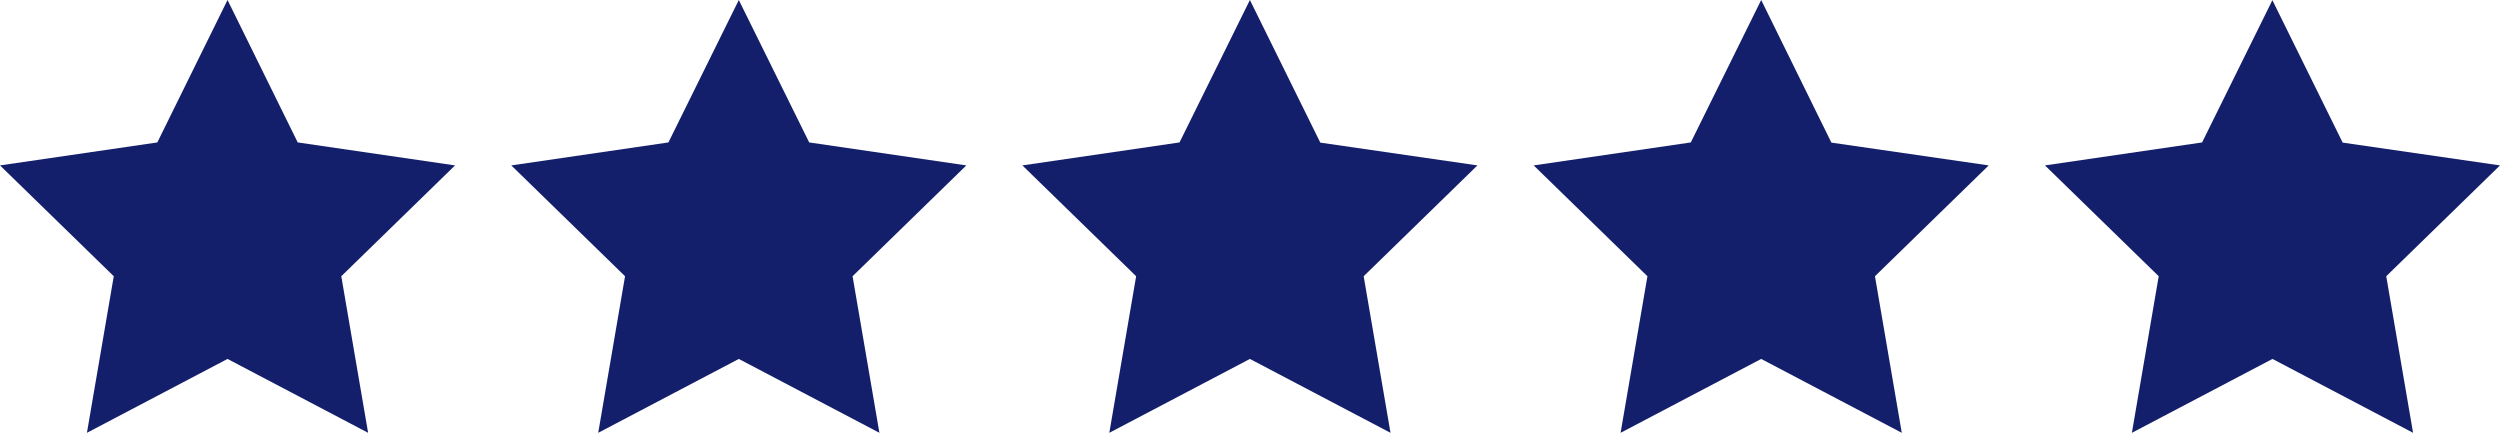
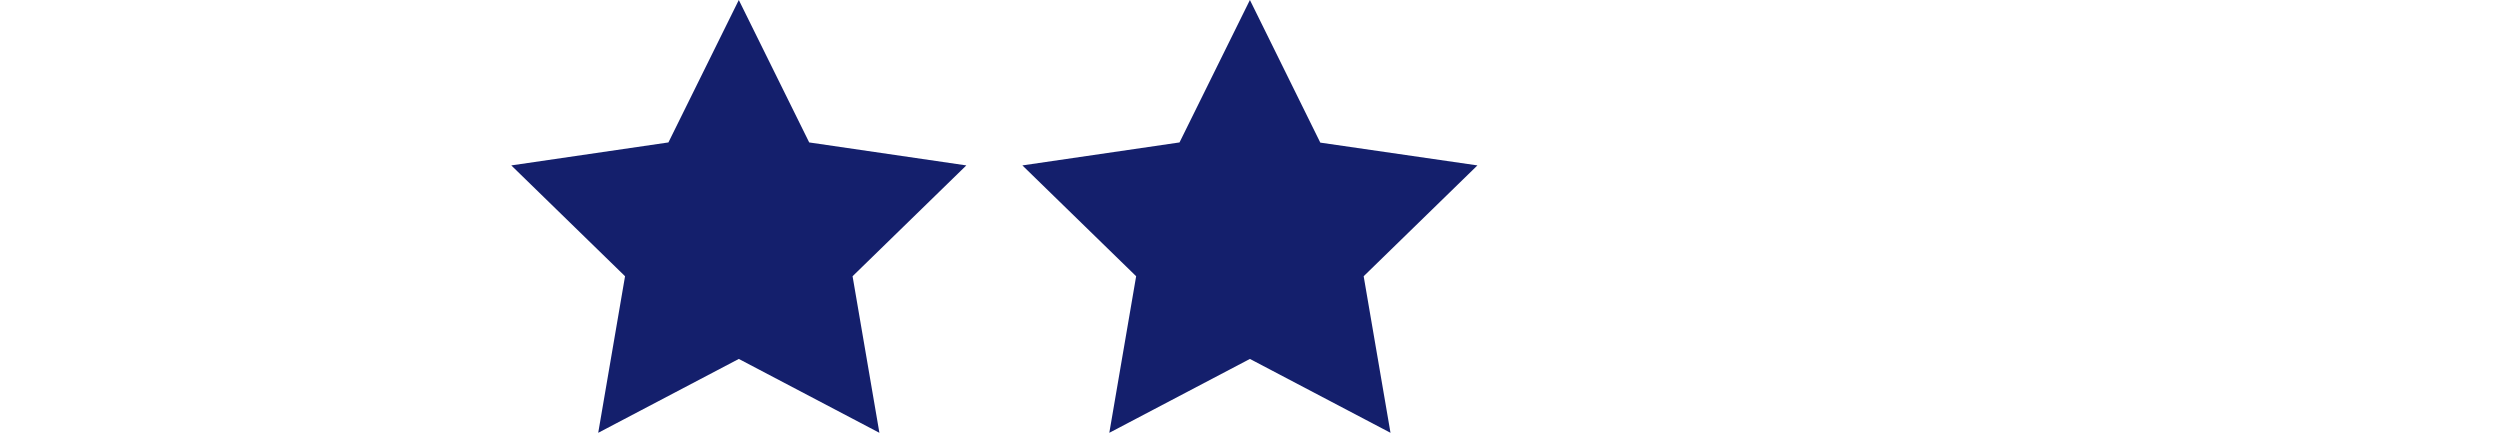
<svg xmlns="http://www.w3.org/2000/svg" id="Layer_2" viewBox="0 0 136.03 23.55">
  <defs>
    <style>.cls-1{fill:#141f6c;stroke-width:0px;}</style>
  </defs>
  <g id="Layer_1-2">
    <g id="Group_328">
-       <path id="Path_7" class="cls-1" d="M12.38,0l-3.82,7.75L0,9l6.19,6.03-1.46,8.52,7.65-4.02,7.65,4.02-1.46-8.52,6.19-6.03-8.56-1.25L12.38,0Z" />
      <path id="Path_8" class="cls-1" d="M40.2,0l-3.83,7.75-8.55,1.25,6.19,6.03-1.46,8.52,7.65-4.02,7.65,4.02-1.46-8.52,6.19-6.03-8.55-1.25-3.83-7.75Z" />
      <path id="Path_9" class="cls-1" d="M68.01,0l-3.83,7.75-8.55,1.25,6.19,6.03-1.46,8.52,7.65-4.02,7.65,4.02-1.46-8.52,6.19-6.03-8.55-1.24-3.83-7.76Z" />
-       <path id="Path_10" class="cls-1" d="M95.83,0l-3.83,7.75-8.55,1.25,6.19,6.03-1.46,8.52,7.65-4.02,7.65,4.02-1.46-8.52,6.19-6.03-8.56-1.24-3.82-7.76Z" />
-       <path id="Path_11" class="cls-1" d="M123.65,0l-3.83,7.75-8.55,1.25,6.19,6.03-1.46,8.52,7.65-4.02,7.65,4.02-1.46-8.52,6.19-6.03-8.56-1.24-3.83-7.76Z" />
    </g>
  </g>
</svg>